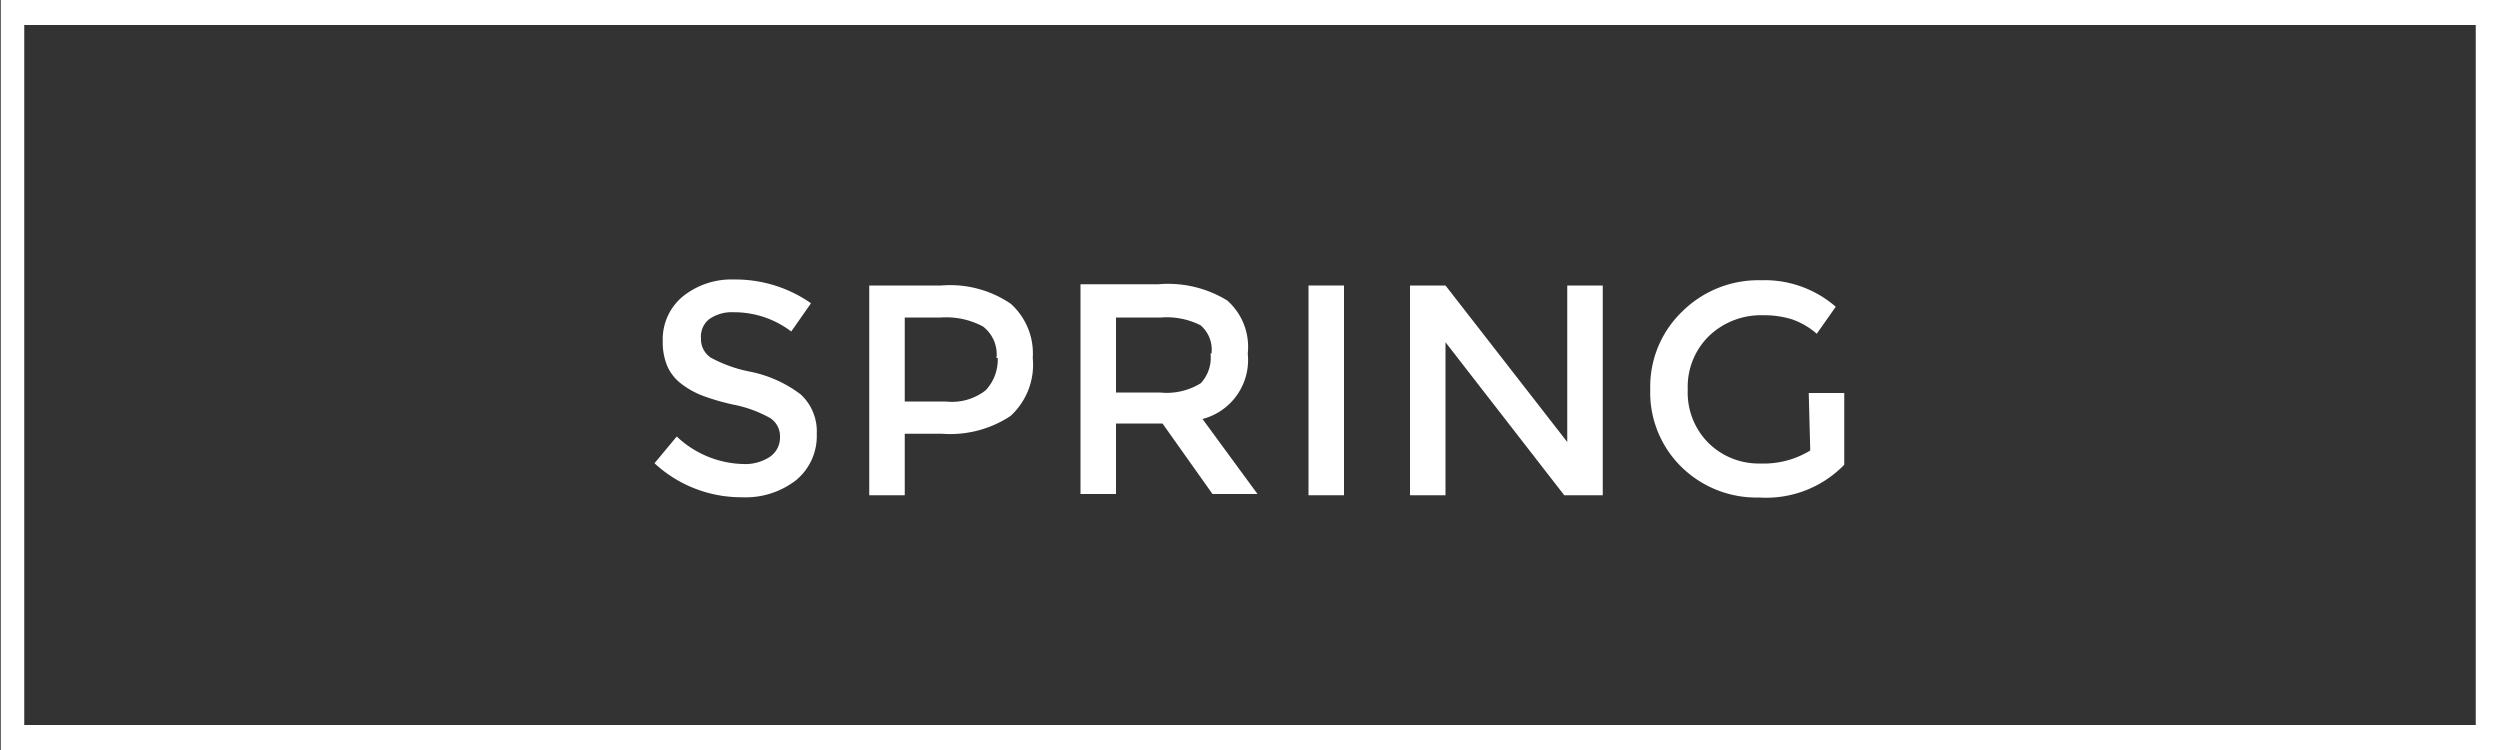
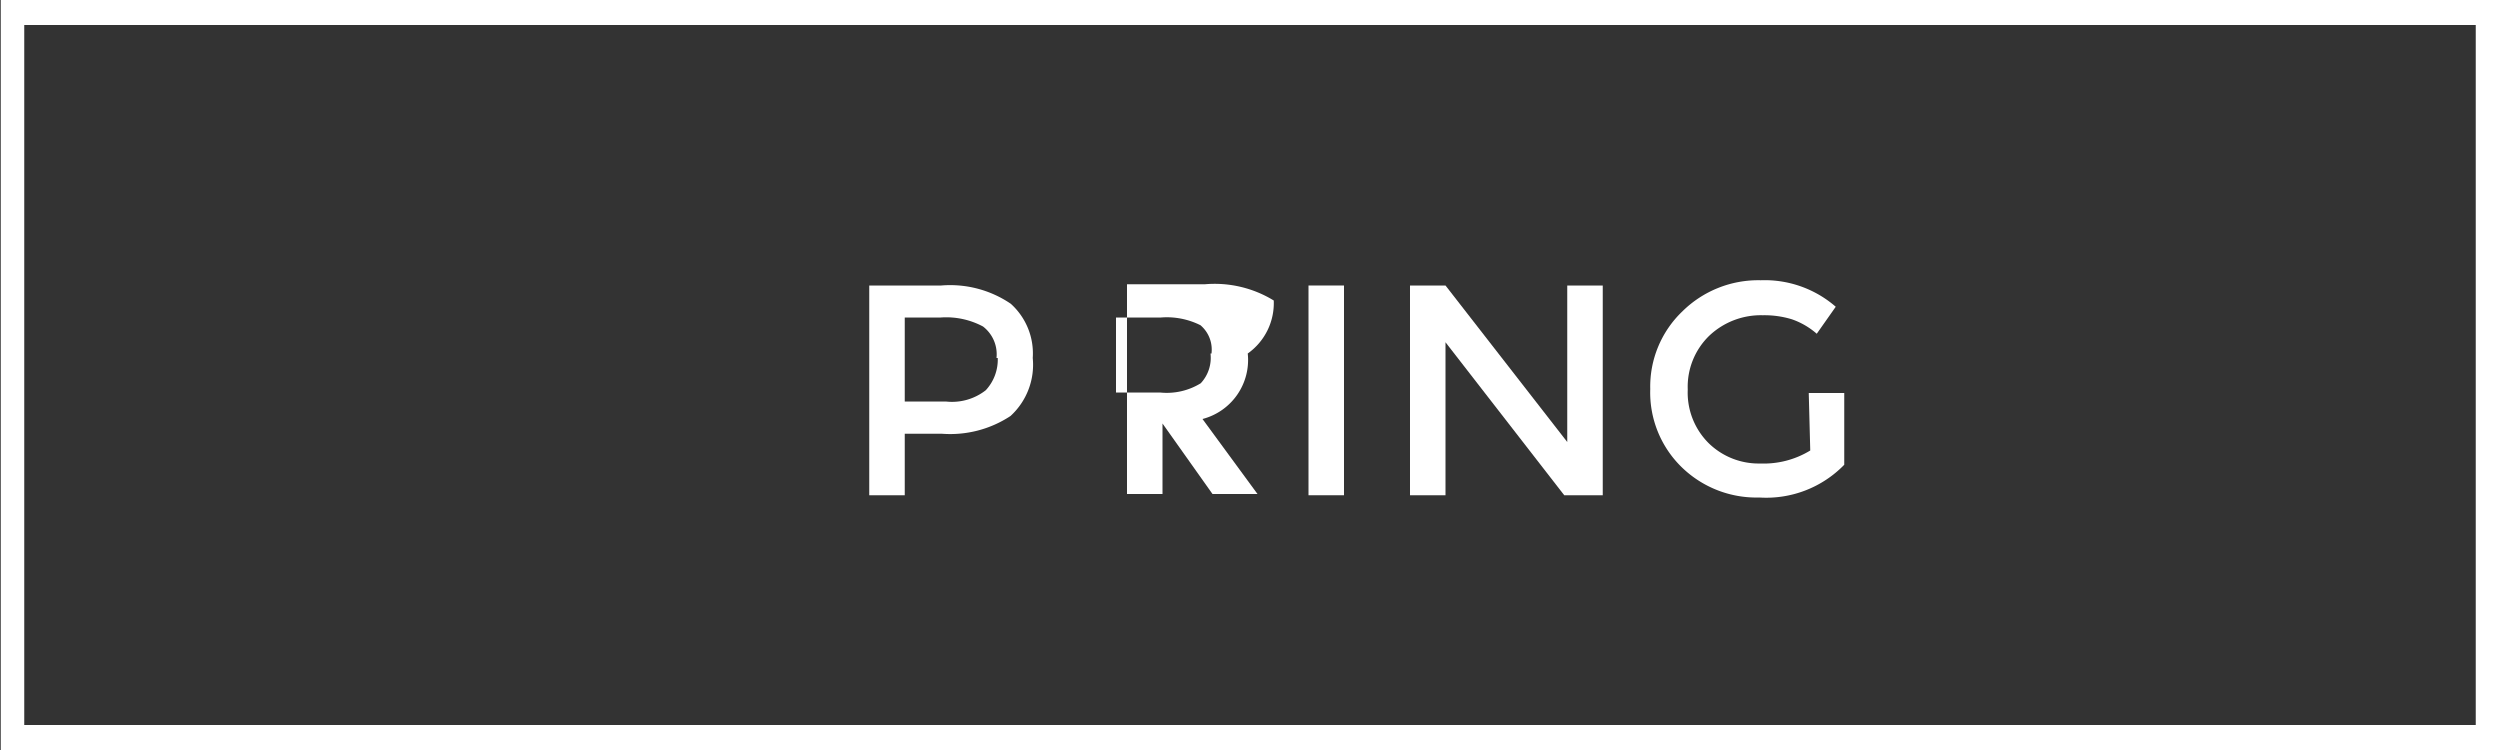
<svg xmlns="http://www.w3.org/2000/svg" id="Layer_1" data-name="Layer 1" viewBox="0 0 100 30">
  <rect x="0" y="0" width="100" height="30" fill="#333333" stroke="none" />
  <defs>
    <style>.cls-1{fill:#fff;}</style>
  </defs>
  <title>spring</title>
-   <path class="cls-1" d="M1073.13-1003.46a.88.88,0,0,0,.4.77,5.47,5.47,0,0,0,1.58.56,4.94,4.94,0,0,1,2,.9,2,2,0,0,1,.65,1.58,2.29,2.29,0,0,1-.83,1.86,3.3,3.3,0,0,1-2.17.68,5.1,5.1,0,0,1-3.49-1.36l.89-1.07a4,4,0,0,0,2.64,1.1,1.8,1.8,0,0,0,1.09-.29.93.93,0,0,0,.4-.79.87.87,0,0,0-.38-.75,4.93,4.93,0,0,0-1.51-.55,9.07,9.07,0,0,1-1.2-.35,3.36,3.36,0,0,1-.86-.48,1.79,1.79,0,0,1-.56-.71,2.47,2.47,0,0,1-.18-1,2.22,2.22,0,0,1,.8-1.78,3.1,3.1,0,0,1,2.06-.68,5.27,5.27,0,0,1,3.07.95l-.79,1.13a3.77,3.77,0,0,0-2.3-.77,1.56,1.56,0,0,0-1,.29A.89.89,0,0,0,1073.13-1003.46Z" transform="translate(-1045.09 1017)" />
  <path class="cls-1" d="M1086.4-1002.68a2.78,2.78,0,0,1-.89,2.32,4.38,4.38,0,0,1-2.74.71h-1.49v2.46h-1.42v-8.39h2.88a4.31,4.31,0,0,1,2.78.73A2.67,2.67,0,0,1,1086.4-1002.68Zm-1.45,0a1.4,1.4,0,0,0-.54-1.26,3.12,3.12,0,0,0-1.69-.36h-1.44v3.36h1.64a2.19,2.19,0,0,0,1.6-.45A1.8,1.8,0,0,0,1085-1002.68Z" transform="translate(-1045.09 1017)" />
-   <path class="cls-1" d="M1095-1002.86a2.44,2.44,0,0,1-1.81,2.62l2.2,3h-1.8l-2-2.82h-1.86v2.82h-1.42v-8.39h3.12a4.52,4.52,0,0,1,2.75.65A2.47,2.47,0,0,1,1095-1002.86Zm-1.45,0a1.28,1.28,0,0,0-.44-1.13,3,3,0,0,0-1.58-.31h-1.8v3h1.76a2.59,2.59,0,0,0,1.63-.37A1.49,1.49,0,0,0,1093.51-1002.86Z" transform="translate(-1045.09 1017)" />
+   <path class="cls-1" d="M1095-1002.86a2.44,2.44,0,0,1-1.81,2.62l2.2,3h-1.8l-2-2.82v2.82h-1.42v-8.39h3.12a4.52,4.52,0,0,1,2.75.65A2.47,2.47,0,0,1,1095-1002.86Zm-1.45,0a1.28,1.28,0,0,0-.44-1.13,3,3,0,0,0-1.58-.31h-1.8v3h1.76a2.59,2.59,0,0,0,1.63-.37A1.49,1.49,0,0,0,1093.51-1002.86Z" transform="translate(-1045.09 1017)" />
  <path class="cls-1" d="M1097.43-1005.58h1.42v8.39h-1.42Z" transform="translate(-1045.09 1017)" />
  <path class="cls-1" d="M1107.78-999.32v-6.26h1.42v8.39h-1.54l-4.75-6.12v6.12h-1.42v-8.39h1.42Z" transform="translate(-1045.09 1017)" />
  <path class="cls-1" d="M1117.44-1001.28h1.42v2.87a4.35,4.35,0,0,1-3.4,1.31,4.28,4.28,0,0,1-3.11-1.22,4.17,4.17,0,0,1-1.25-3.12,4.16,4.16,0,0,1,1.28-3.1,4.32,4.32,0,0,1,3.14-1.25,4.33,4.33,0,0,1,3,1.06l-.76,1.08a3,3,0,0,0-1-.58,3.75,3.75,0,0,0-1.16-.16,3,3,0,0,0-2.14.82,2.84,2.84,0,0,0-.86,2.15,2.85,2.85,0,0,0,.84,2.15,2.86,2.86,0,0,0,2.06.81,3.57,3.57,0,0,0,2-.52Z" transform="translate(-1045.09 1017)" />
  <path class="cls-1" d="M1144.12-1016V-988h-98.06V-1016h98.06m1-1h-100v30h100v-30Z" transform="translate(-1045.09 1017)" />
</svg>